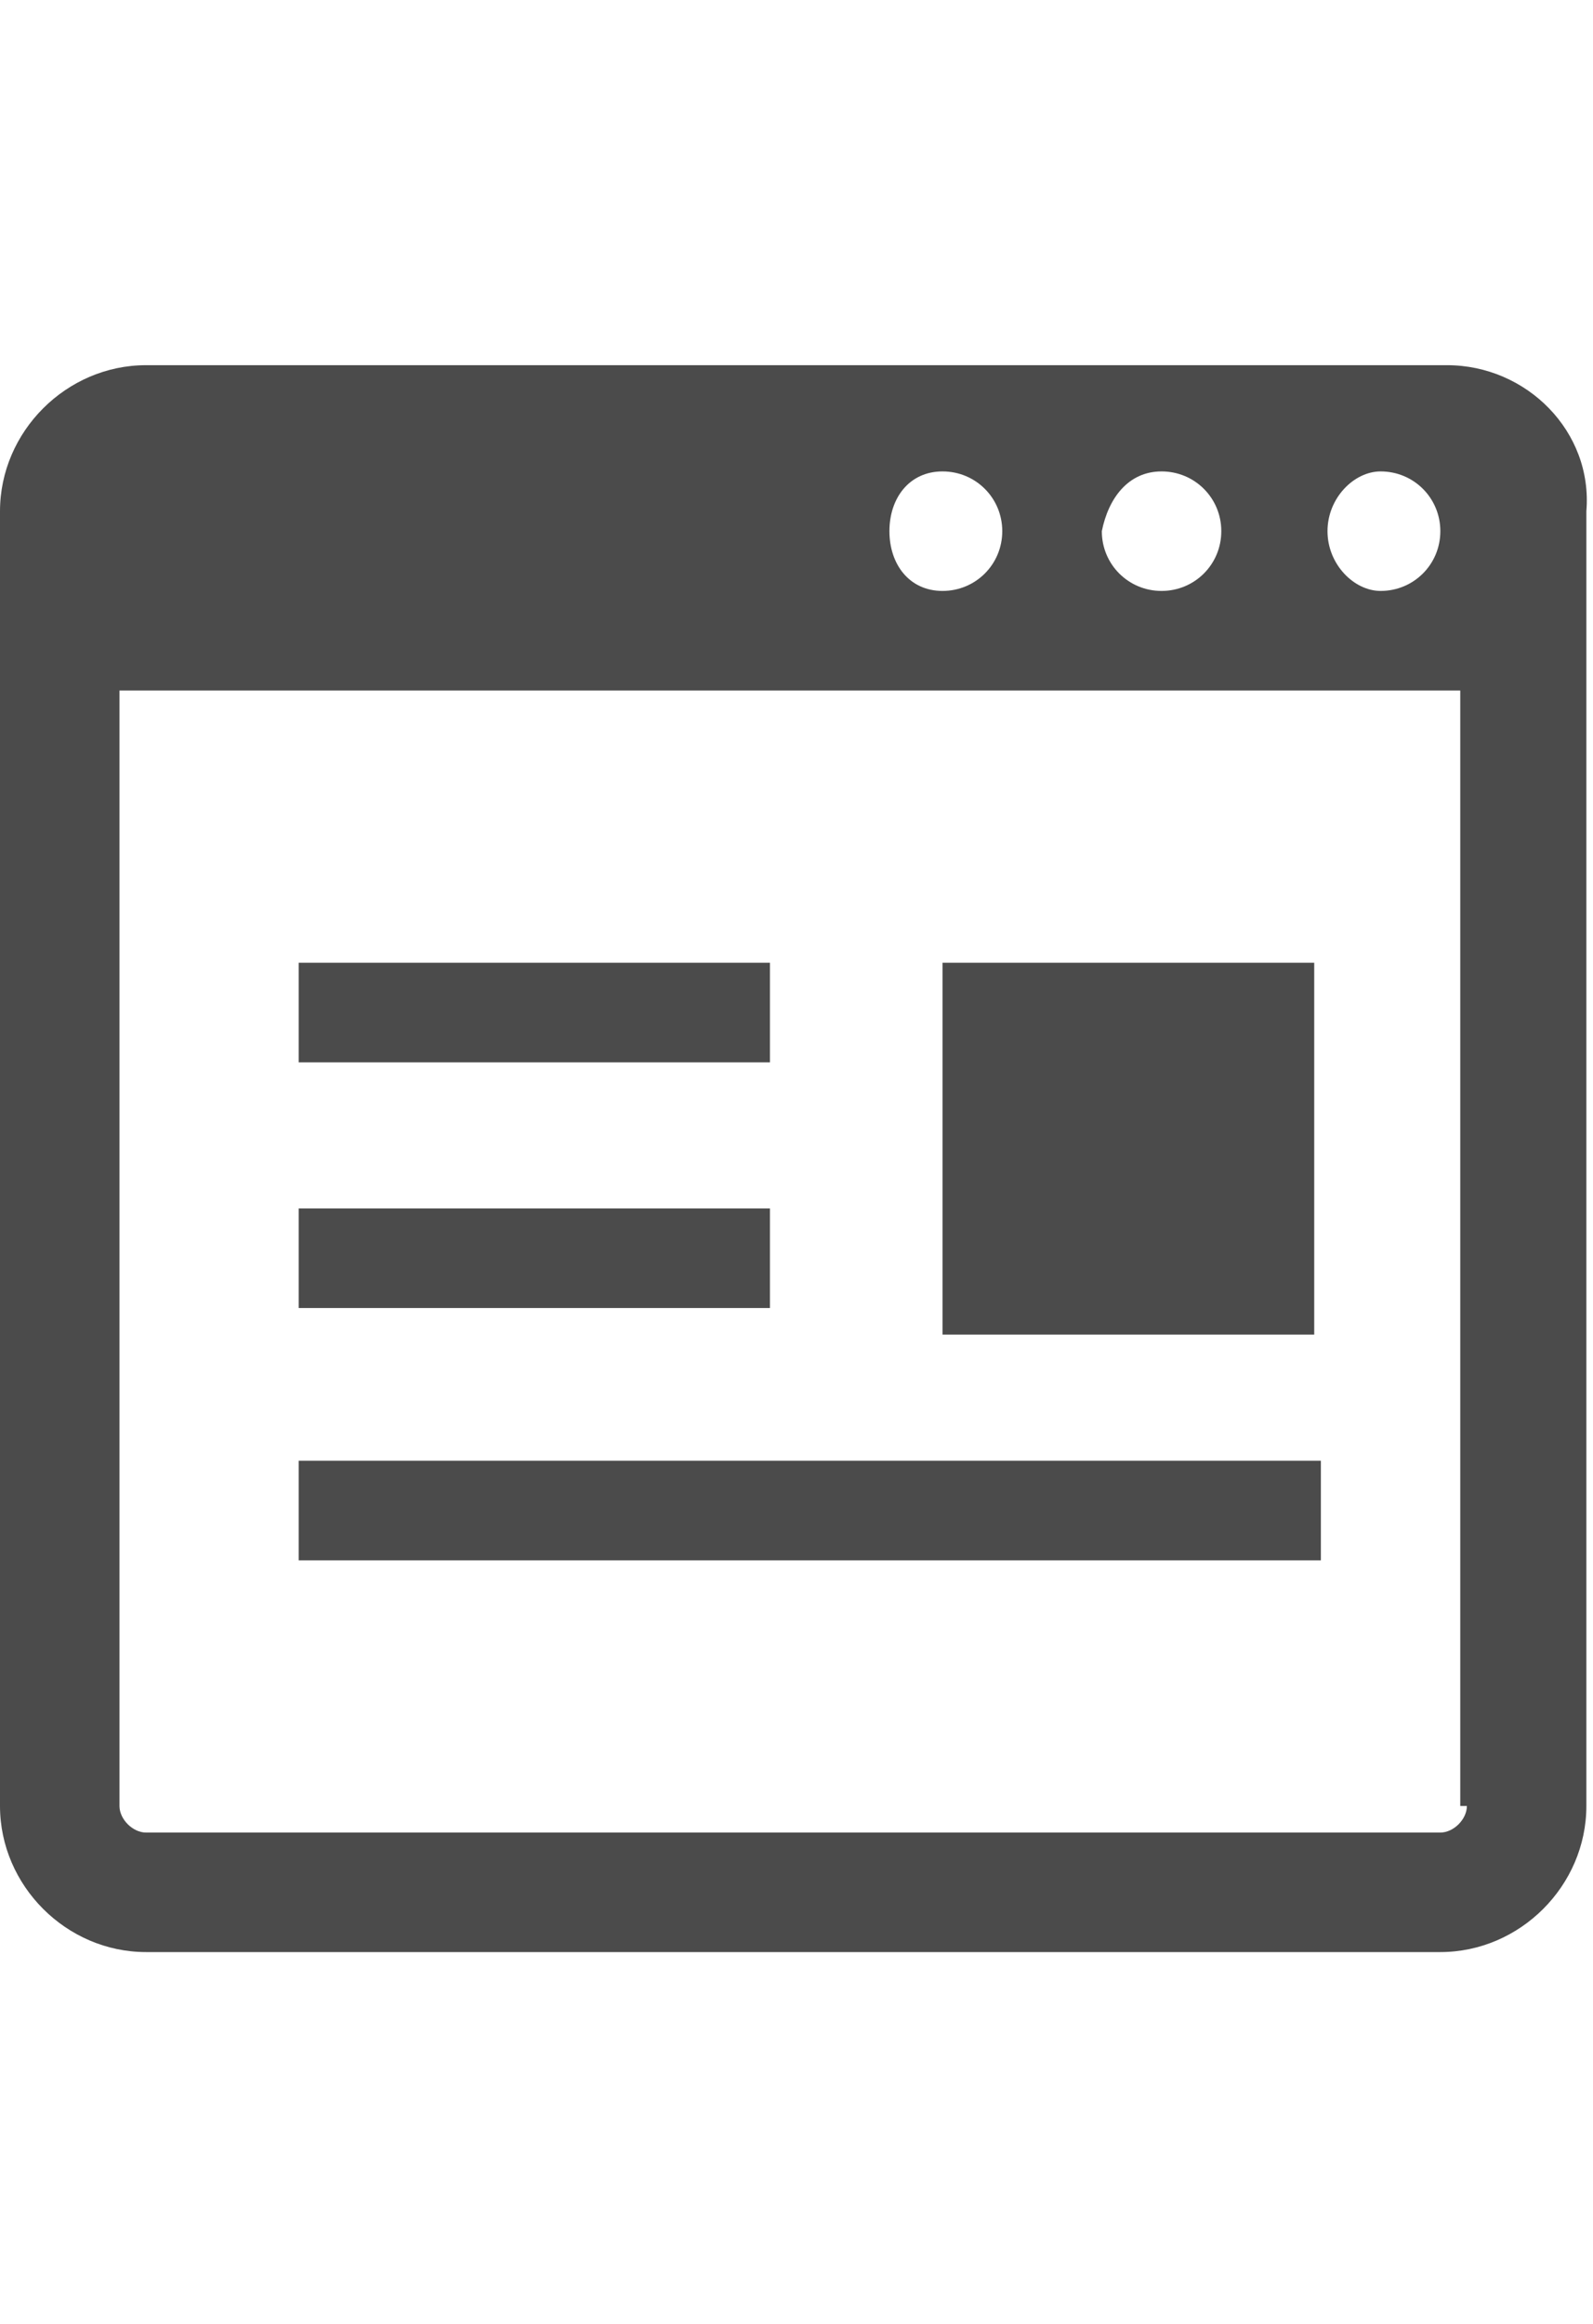
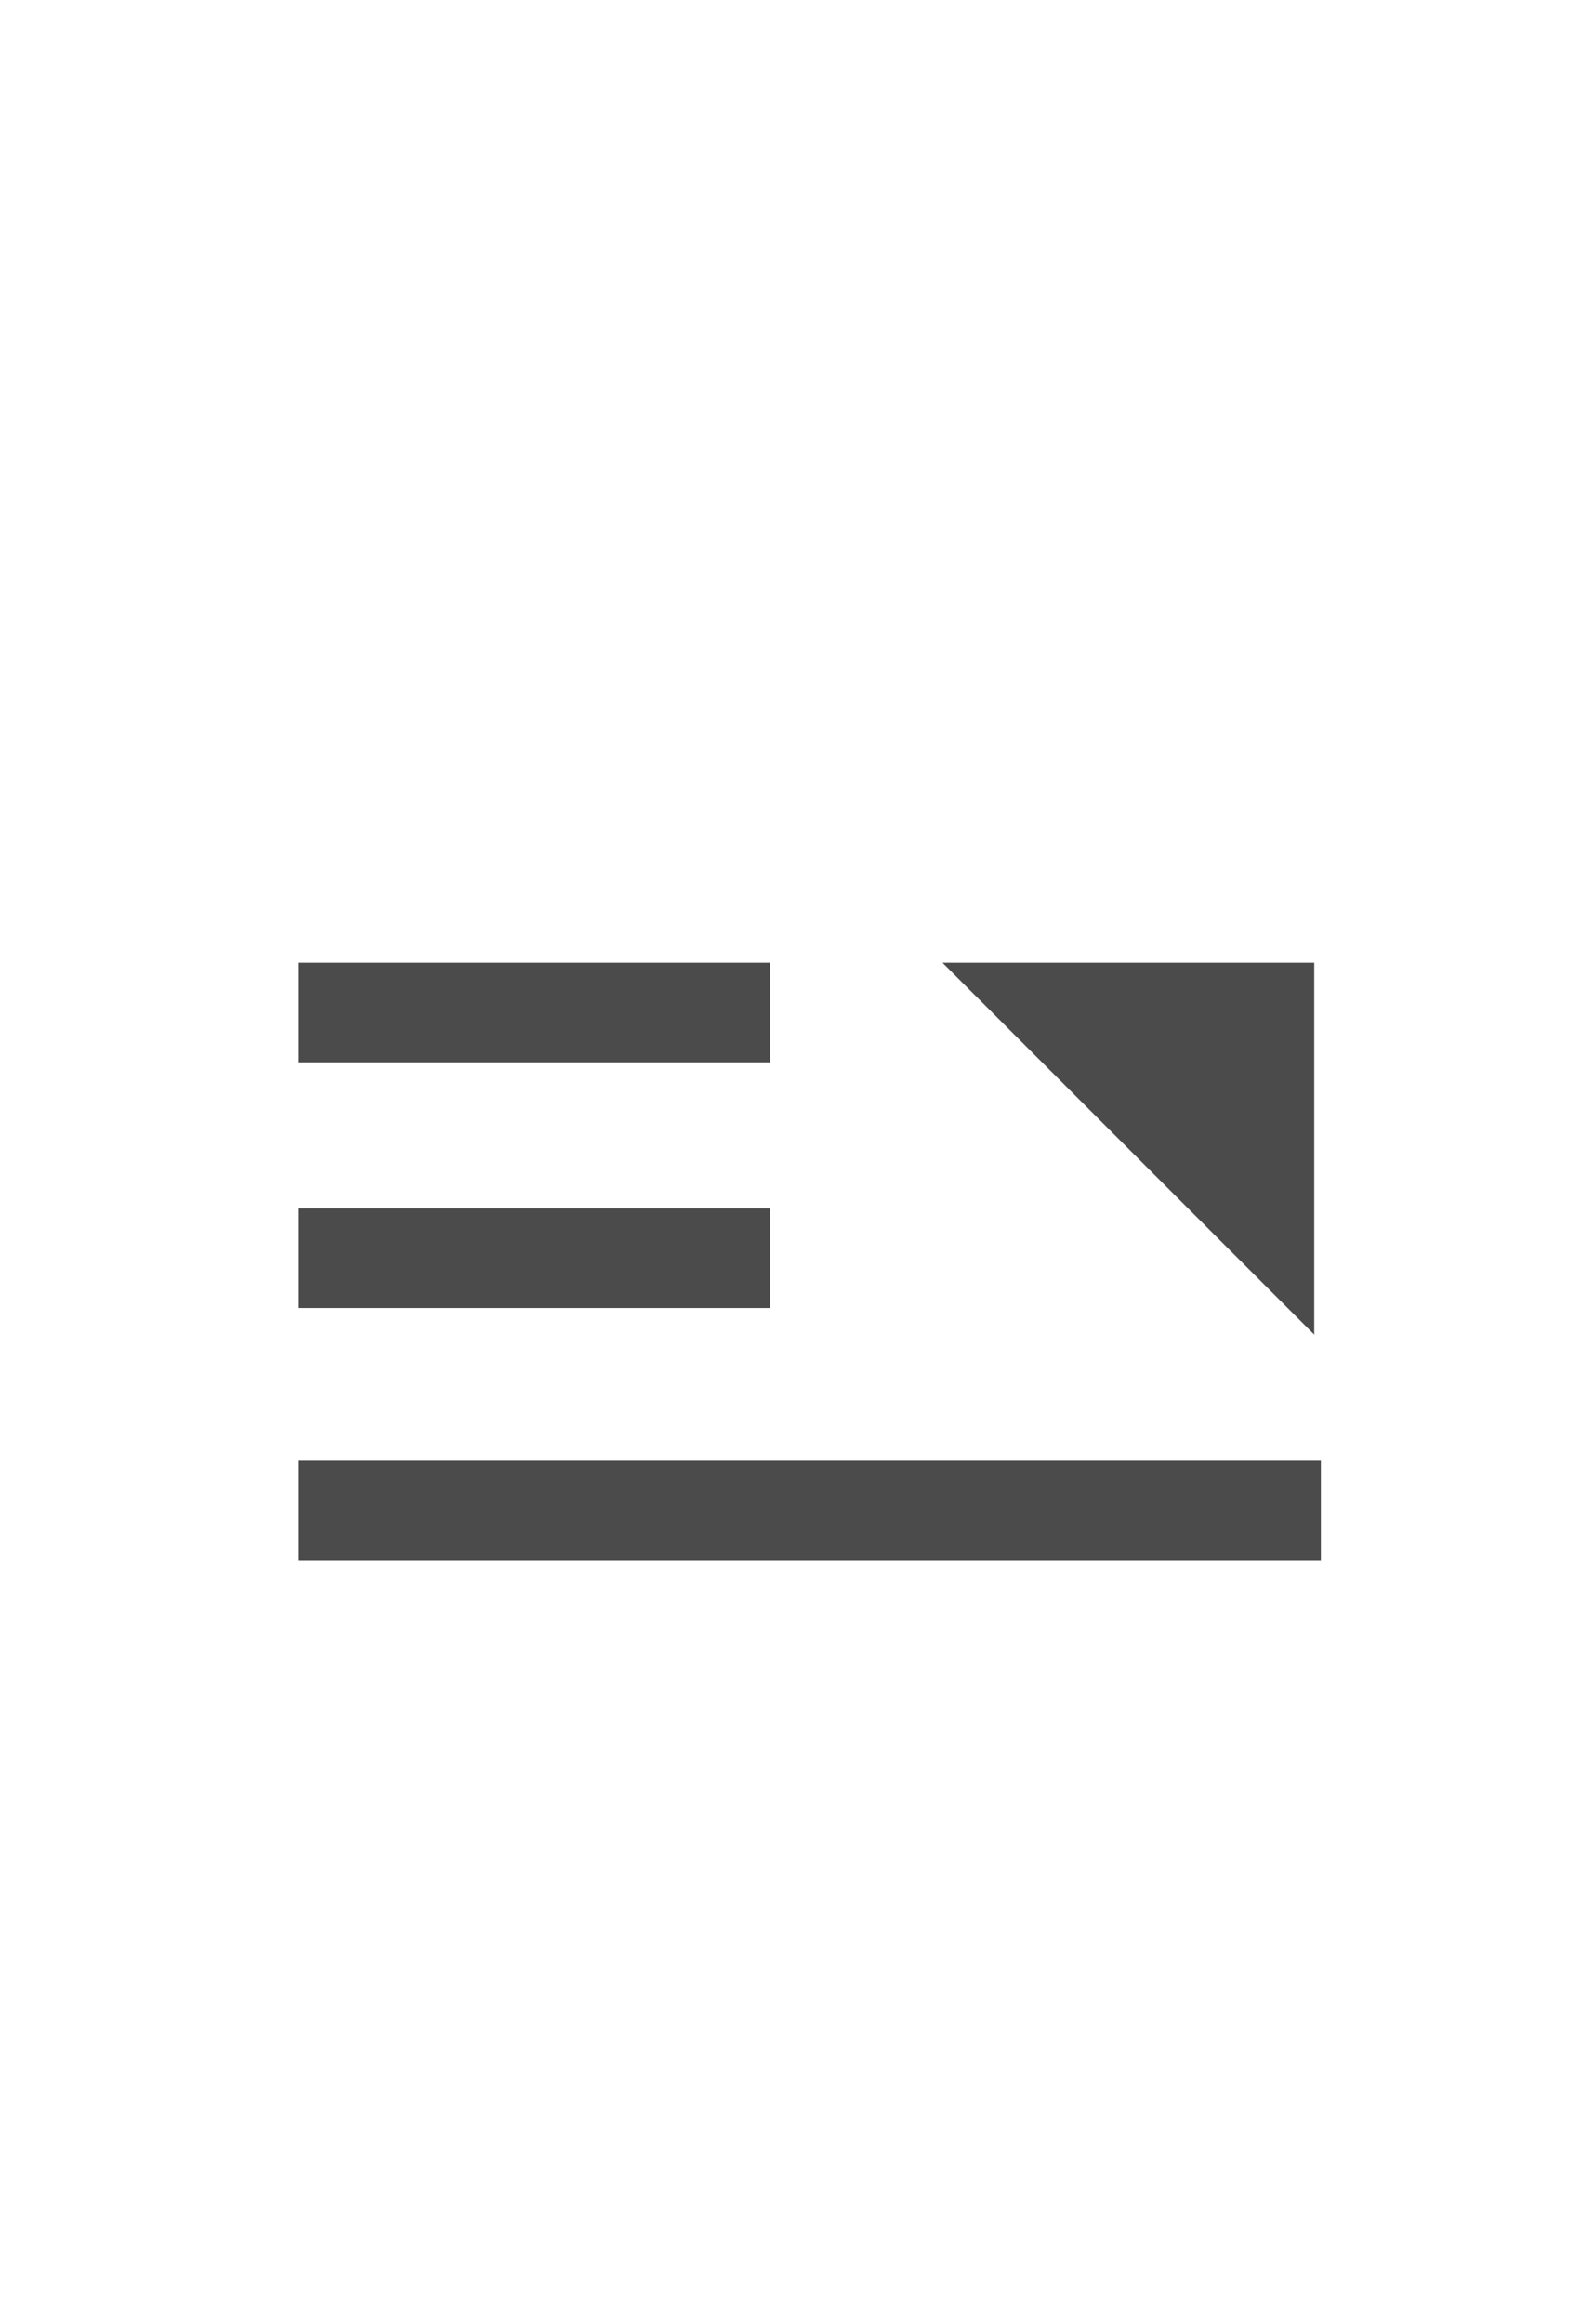
<svg xmlns="http://www.w3.org/2000/svg" id="レイヤー_1" viewBox="0 0 24 35">
  <style>.st0{fill:#4b4b4b}</style>
-   <path class="st0" d="M21.8 5.5H2.2C1 5.5 0 6.5 0 7.7v19.5c0 1.2 1 2.2 2.2 2.2h19.5c1.2 0 2.2-1 2.2-2.2V7.7c.1-1.2-.9-2.2-2.1-2.2zm-1 1.6c.5 0 .9.4.9.9s-.4.9-.9.9c-.4 0-.8-.4-.8-.9s.4-.9.8-.9zm-3.3 0c.5 0 .9.4.9.9s-.4.9-.9.9-.9-.4-.9-.9c.1-.5.4-.9.9-.9zm-3.3 0c.5 0 .9.4.9.9s-.4.9-.9.9-.8-.4-.8-.9.3-.9.8-.9zm7.9 20.1c0 .2-.2.4-.4.4H2.2c-.2 0-.4-.2-.4-.4V10.4H22v16.8z" />
-   <path class="st0" d="M4.5 14.5h7.1V16H4.5zM4.5 22h15.4v1.5H4.5zM14.2 14.5h5.6v5.6h-5.6zM10.7 19.7h.9v-1.5H4.5v1.5h6.2z" />
+   <path class="st0" d="M4.5 14.5h7.1V16H4.5zM4.5 22h15.4v1.5H4.5zM14.2 14.5h5.6v5.6zM10.7 19.7h.9v-1.5H4.5v1.5h6.2z" />
</svg>